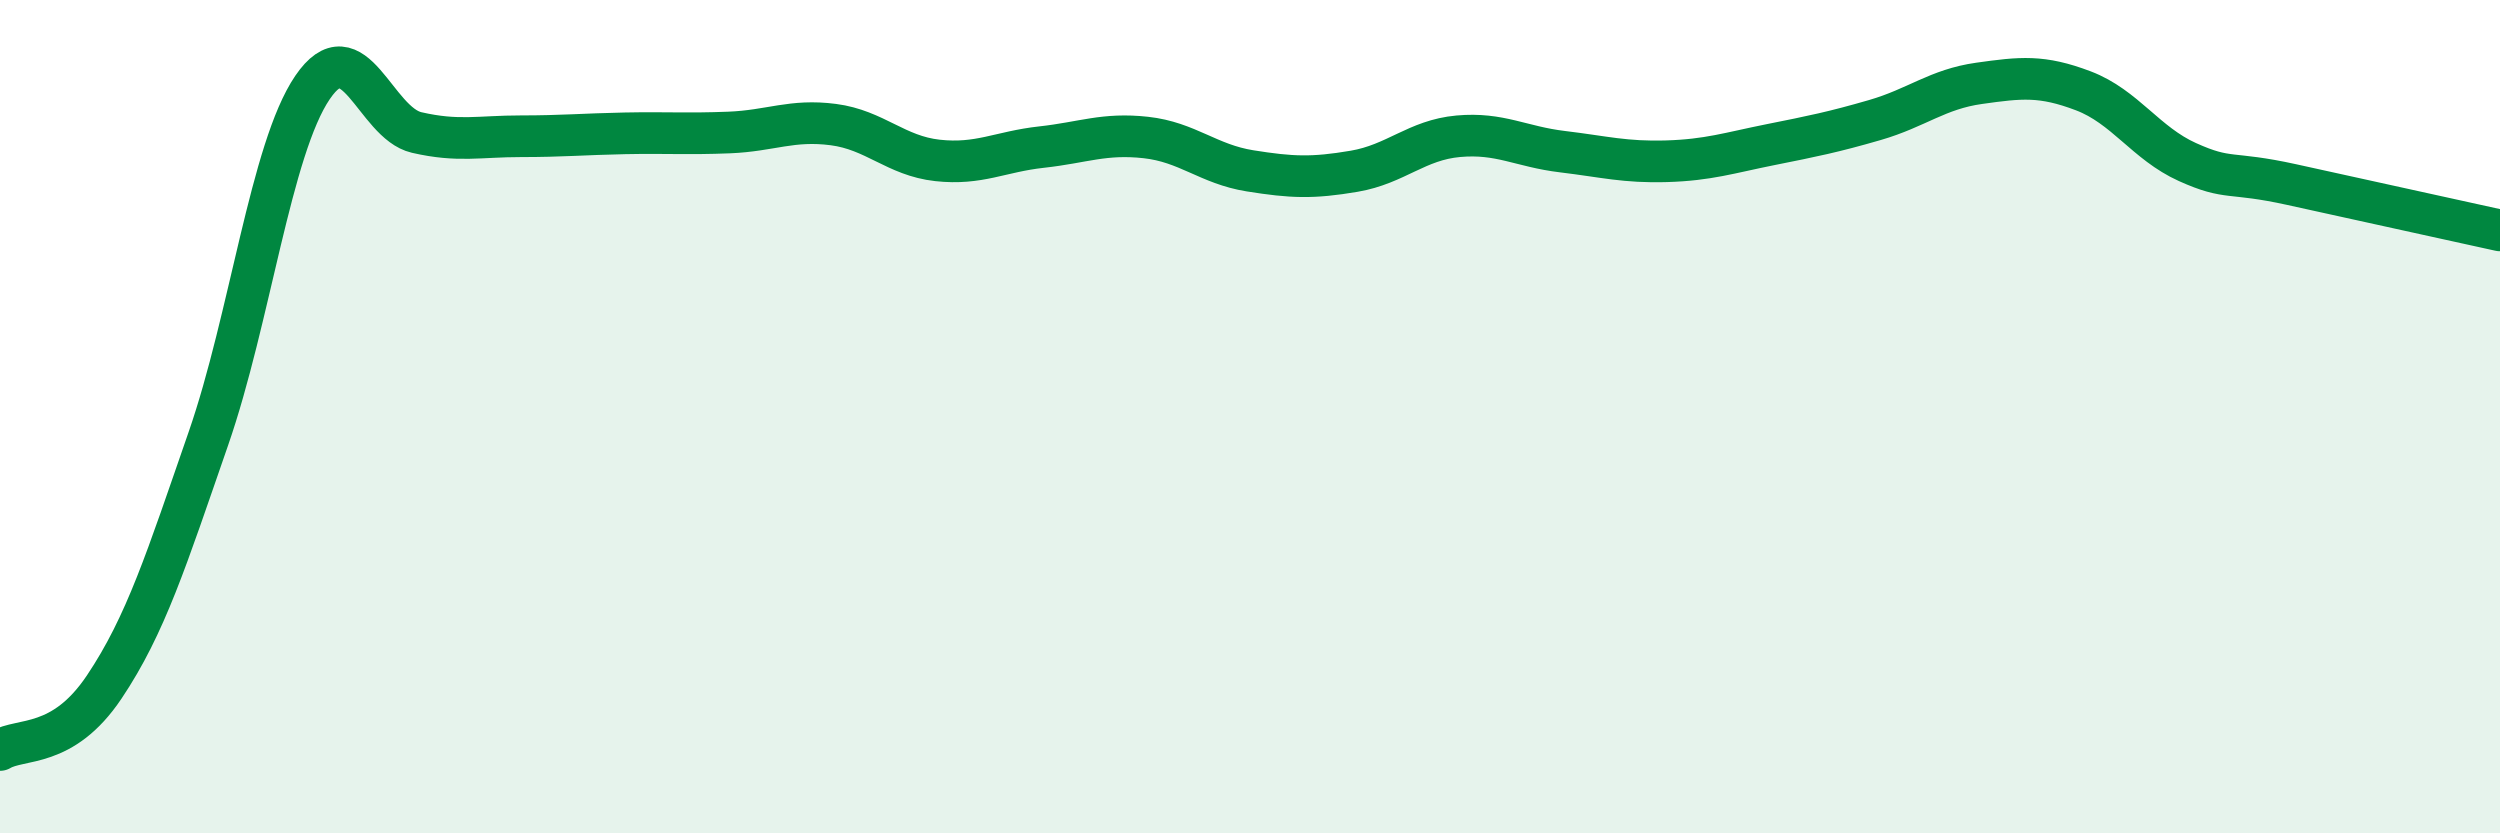
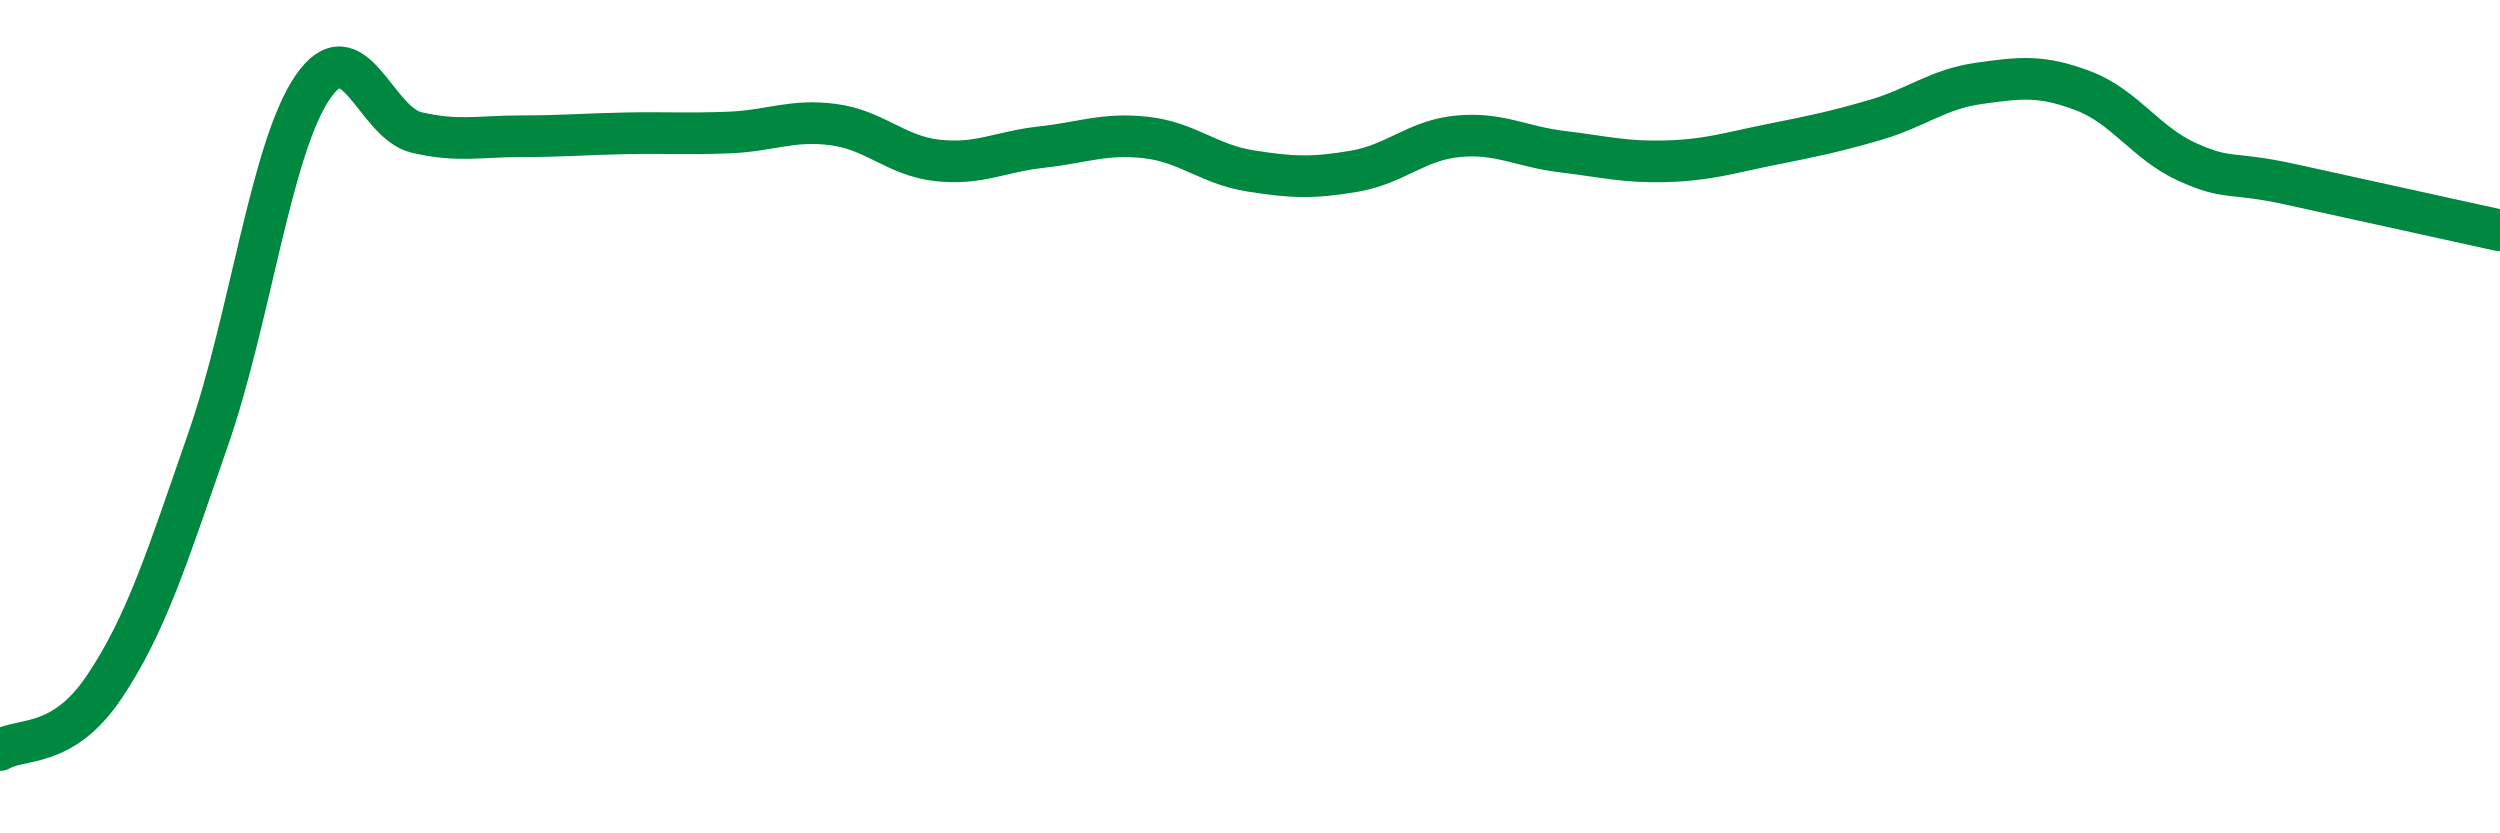
<svg xmlns="http://www.w3.org/2000/svg" width="60" height="20" viewBox="0 0 60 20">
-   <path d="M 0,18 C 0.5,17.7 1.5,17.98 2.5,16.49 C 3.5,15 4,13.41 5,10.53 C 6,7.65 6.5,3.57 7.5,2.1 C 8.5,0.63 9,2.95 10,3.18 C 11,3.41 11.5,3.27 12.5,3.27 C 13.5,3.27 14,3.22 15,3.2 C 16,3.18 16.5,3.22 17.5,3.18 C 18.5,3.14 19,2.86 20,2.99 C 21,3.12 21.5,3.74 22.5,3.85 C 23.5,3.96 24,3.64 25,3.53 C 26,3.42 26.5,3.19 27.5,3.3 C 28.5,3.41 29,3.94 30,4.1 C 31,4.26 31.5,4.28 32.5,4.11 C 33.5,3.94 34,3.36 35,3.27 C 36,3.18 36.5,3.52 37.5,3.64 C 38.5,3.76 39,3.9 40,3.87 C 41,3.84 41.5,3.67 42.5,3.47 C 43.5,3.27 44,3.17 45,2.88 C 46,2.59 46.5,2.14 47.5,2 C 48.5,1.86 49,1.8 50,2.18 C 51,2.56 51.5,3.44 52.5,3.89 C 53.5,4.34 53.5,4.1 55,4.43 C 56.5,4.76 59,5.31 60,5.53L60 20L0 20Z" fill="#008740" opacity="0.1" stroke-linecap="round" stroke-linejoin="round" />
  <path d="M 0,18 C 0.5,17.7 1.5,17.98 2.5,16.49 C 3.5,15 4,13.41 5,10.53 C 6,7.65 6.5,3.57 7.5,2.1 C 8.5,0.63 9,2.95 10,3.18 C 11,3.41 11.5,3.27 12.5,3.27 C 13.5,3.27 14,3.22 15,3.2 C 16,3.18 16.5,3.22 17.5,3.18 C 18.5,3.14 19,2.86 20,2.99 C 21,3.12 21.5,3.74 22.5,3.85 C 23.5,3.96 24,3.64 25,3.53 C 26,3.42 26.5,3.19 27.5,3.3 C 28.5,3.41 29,3.94 30,4.1 C 31,4.26 31.5,4.28 32.5,4.11 C 33.5,3.94 34,3.36 35,3.27 C 36,3.18 36.5,3.52 37.5,3.64 C 38.5,3.76 39,3.9 40,3.87 C 41,3.84 41.5,3.67 42.5,3.47 C 43.5,3.27 44,3.17 45,2.88 C 46,2.59 46.5,2.14 47.5,2 C 48.5,1.86 49,1.8 50,2.18 C 51,2.56 51.5,3.44 52.5,3.89 C 53.5,4.34 53.5,4.1 55,4.43 C 56.5,4.76 59,5.31 60,5.53" stroke="#008740" stroke-width="1" fill="none" stroke-linecap="round" stroke-linejoin="round" />
</svg>